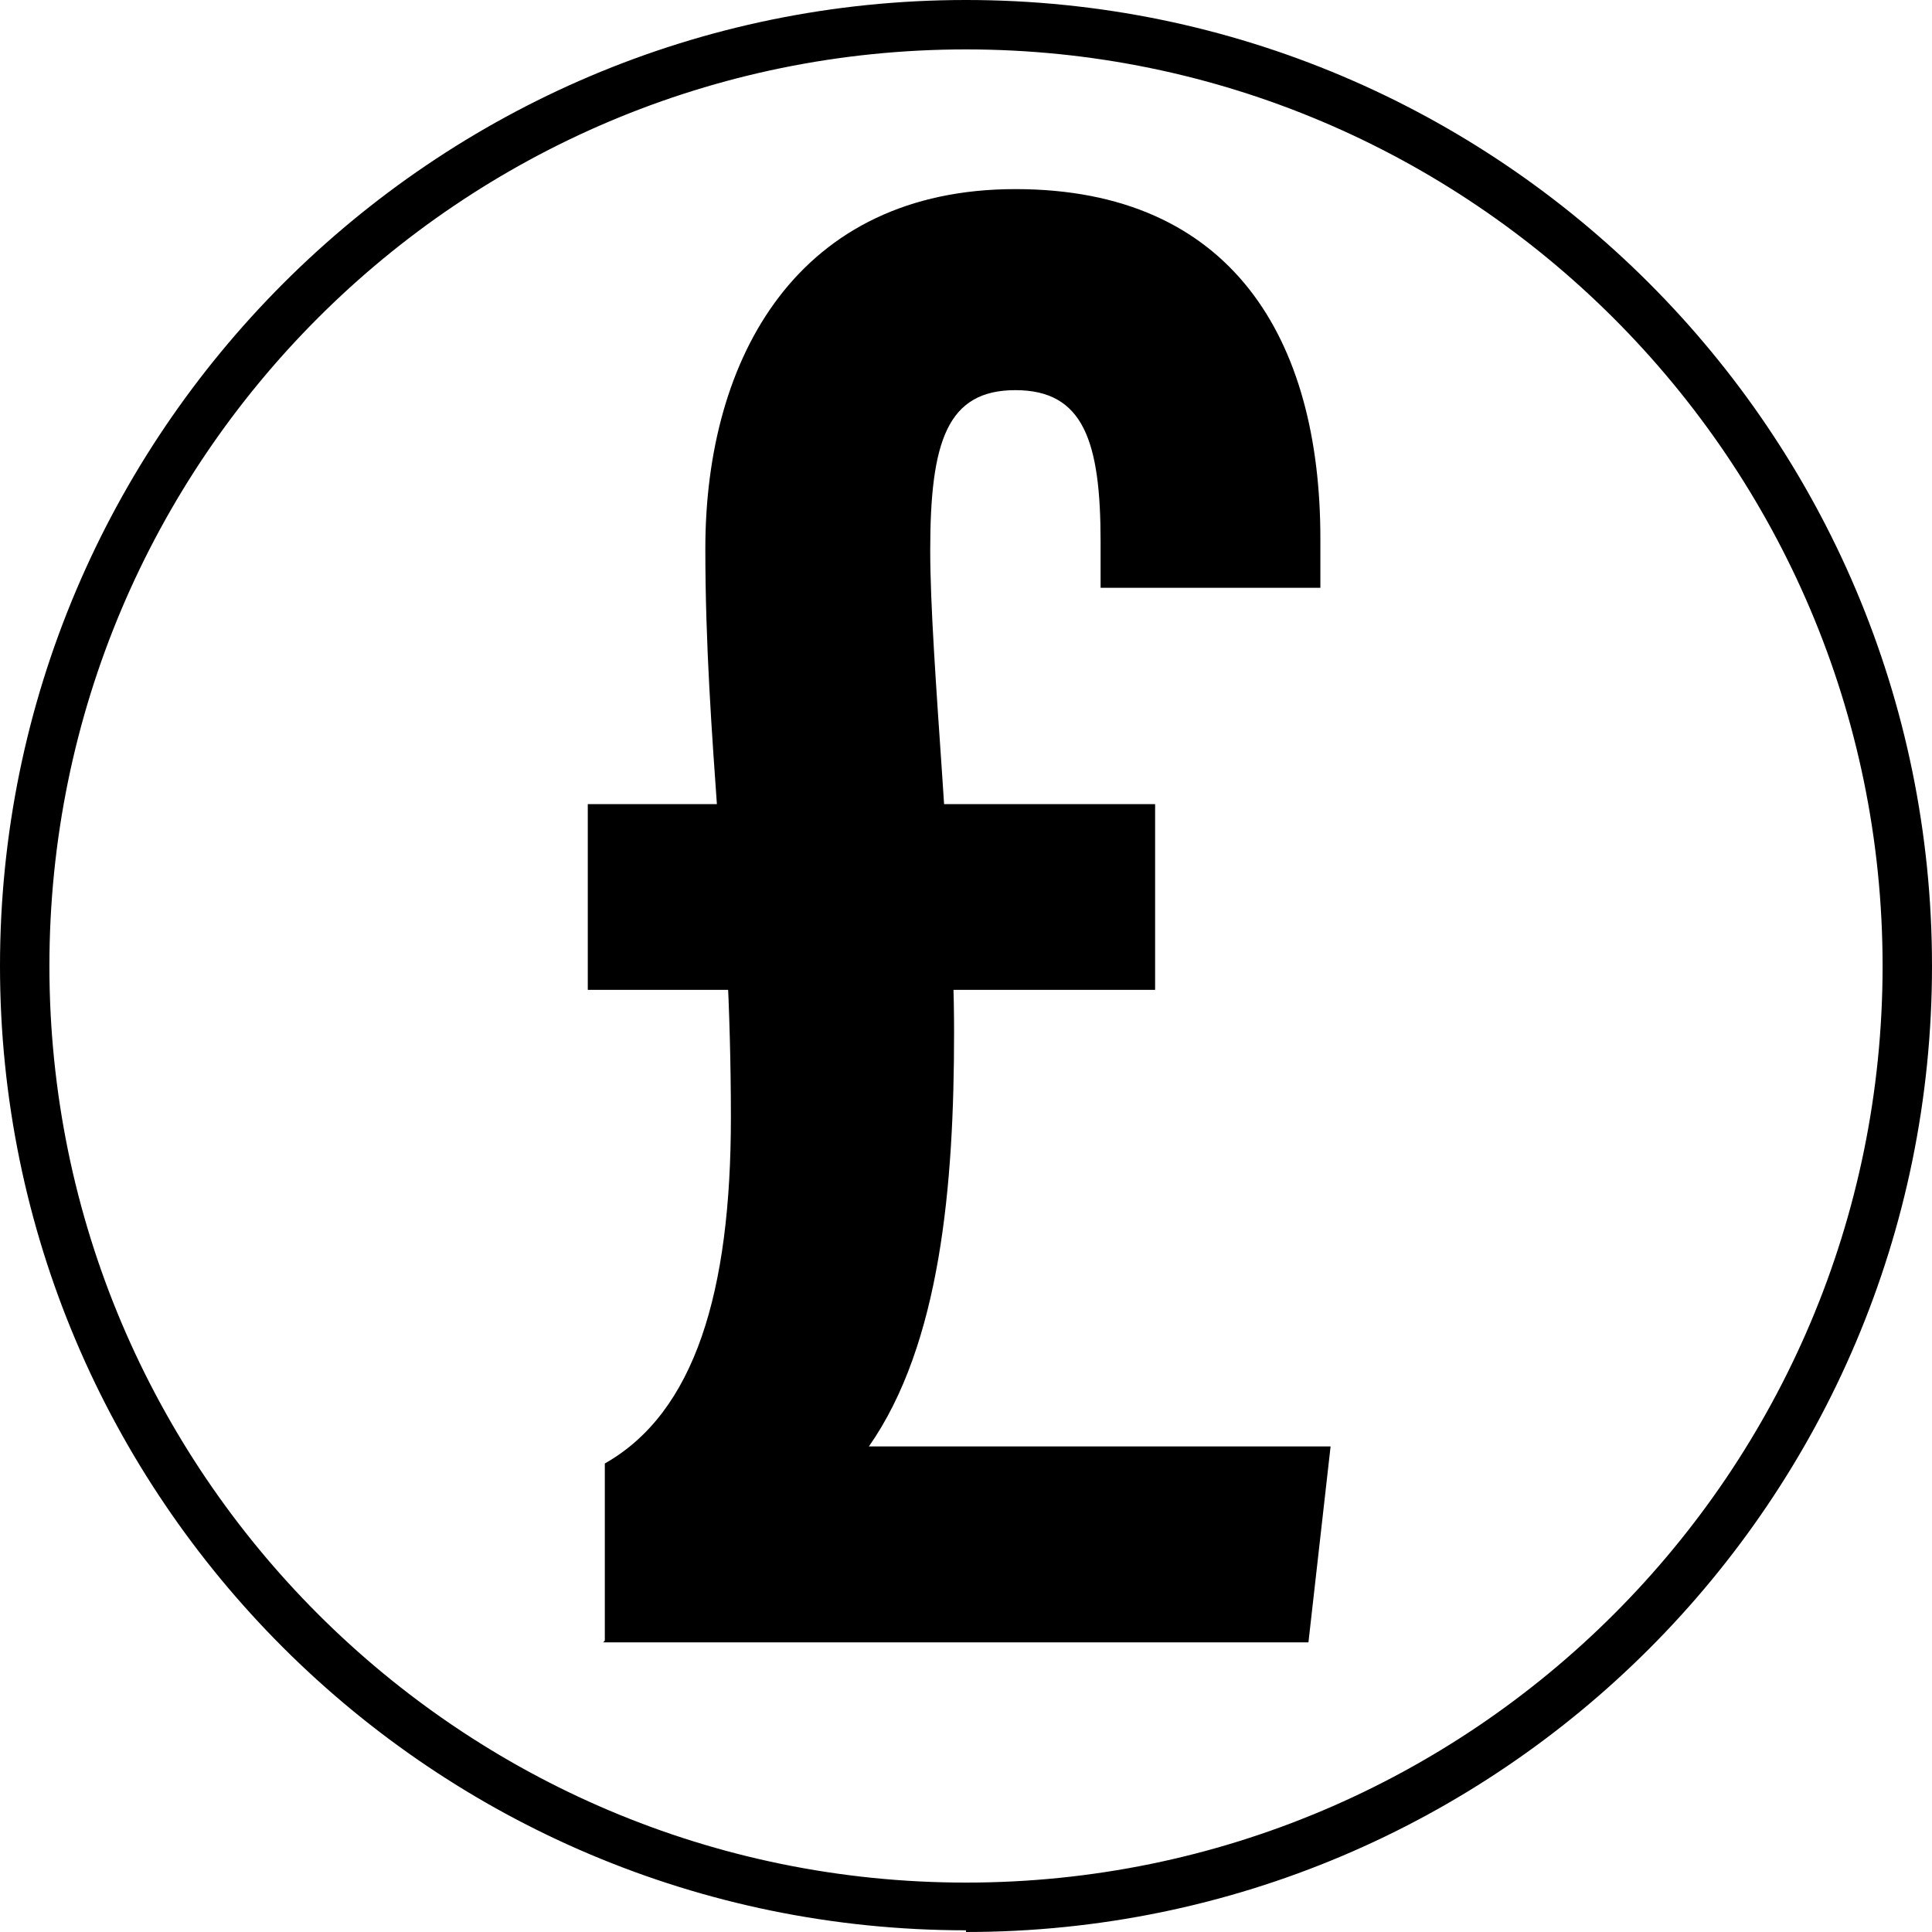
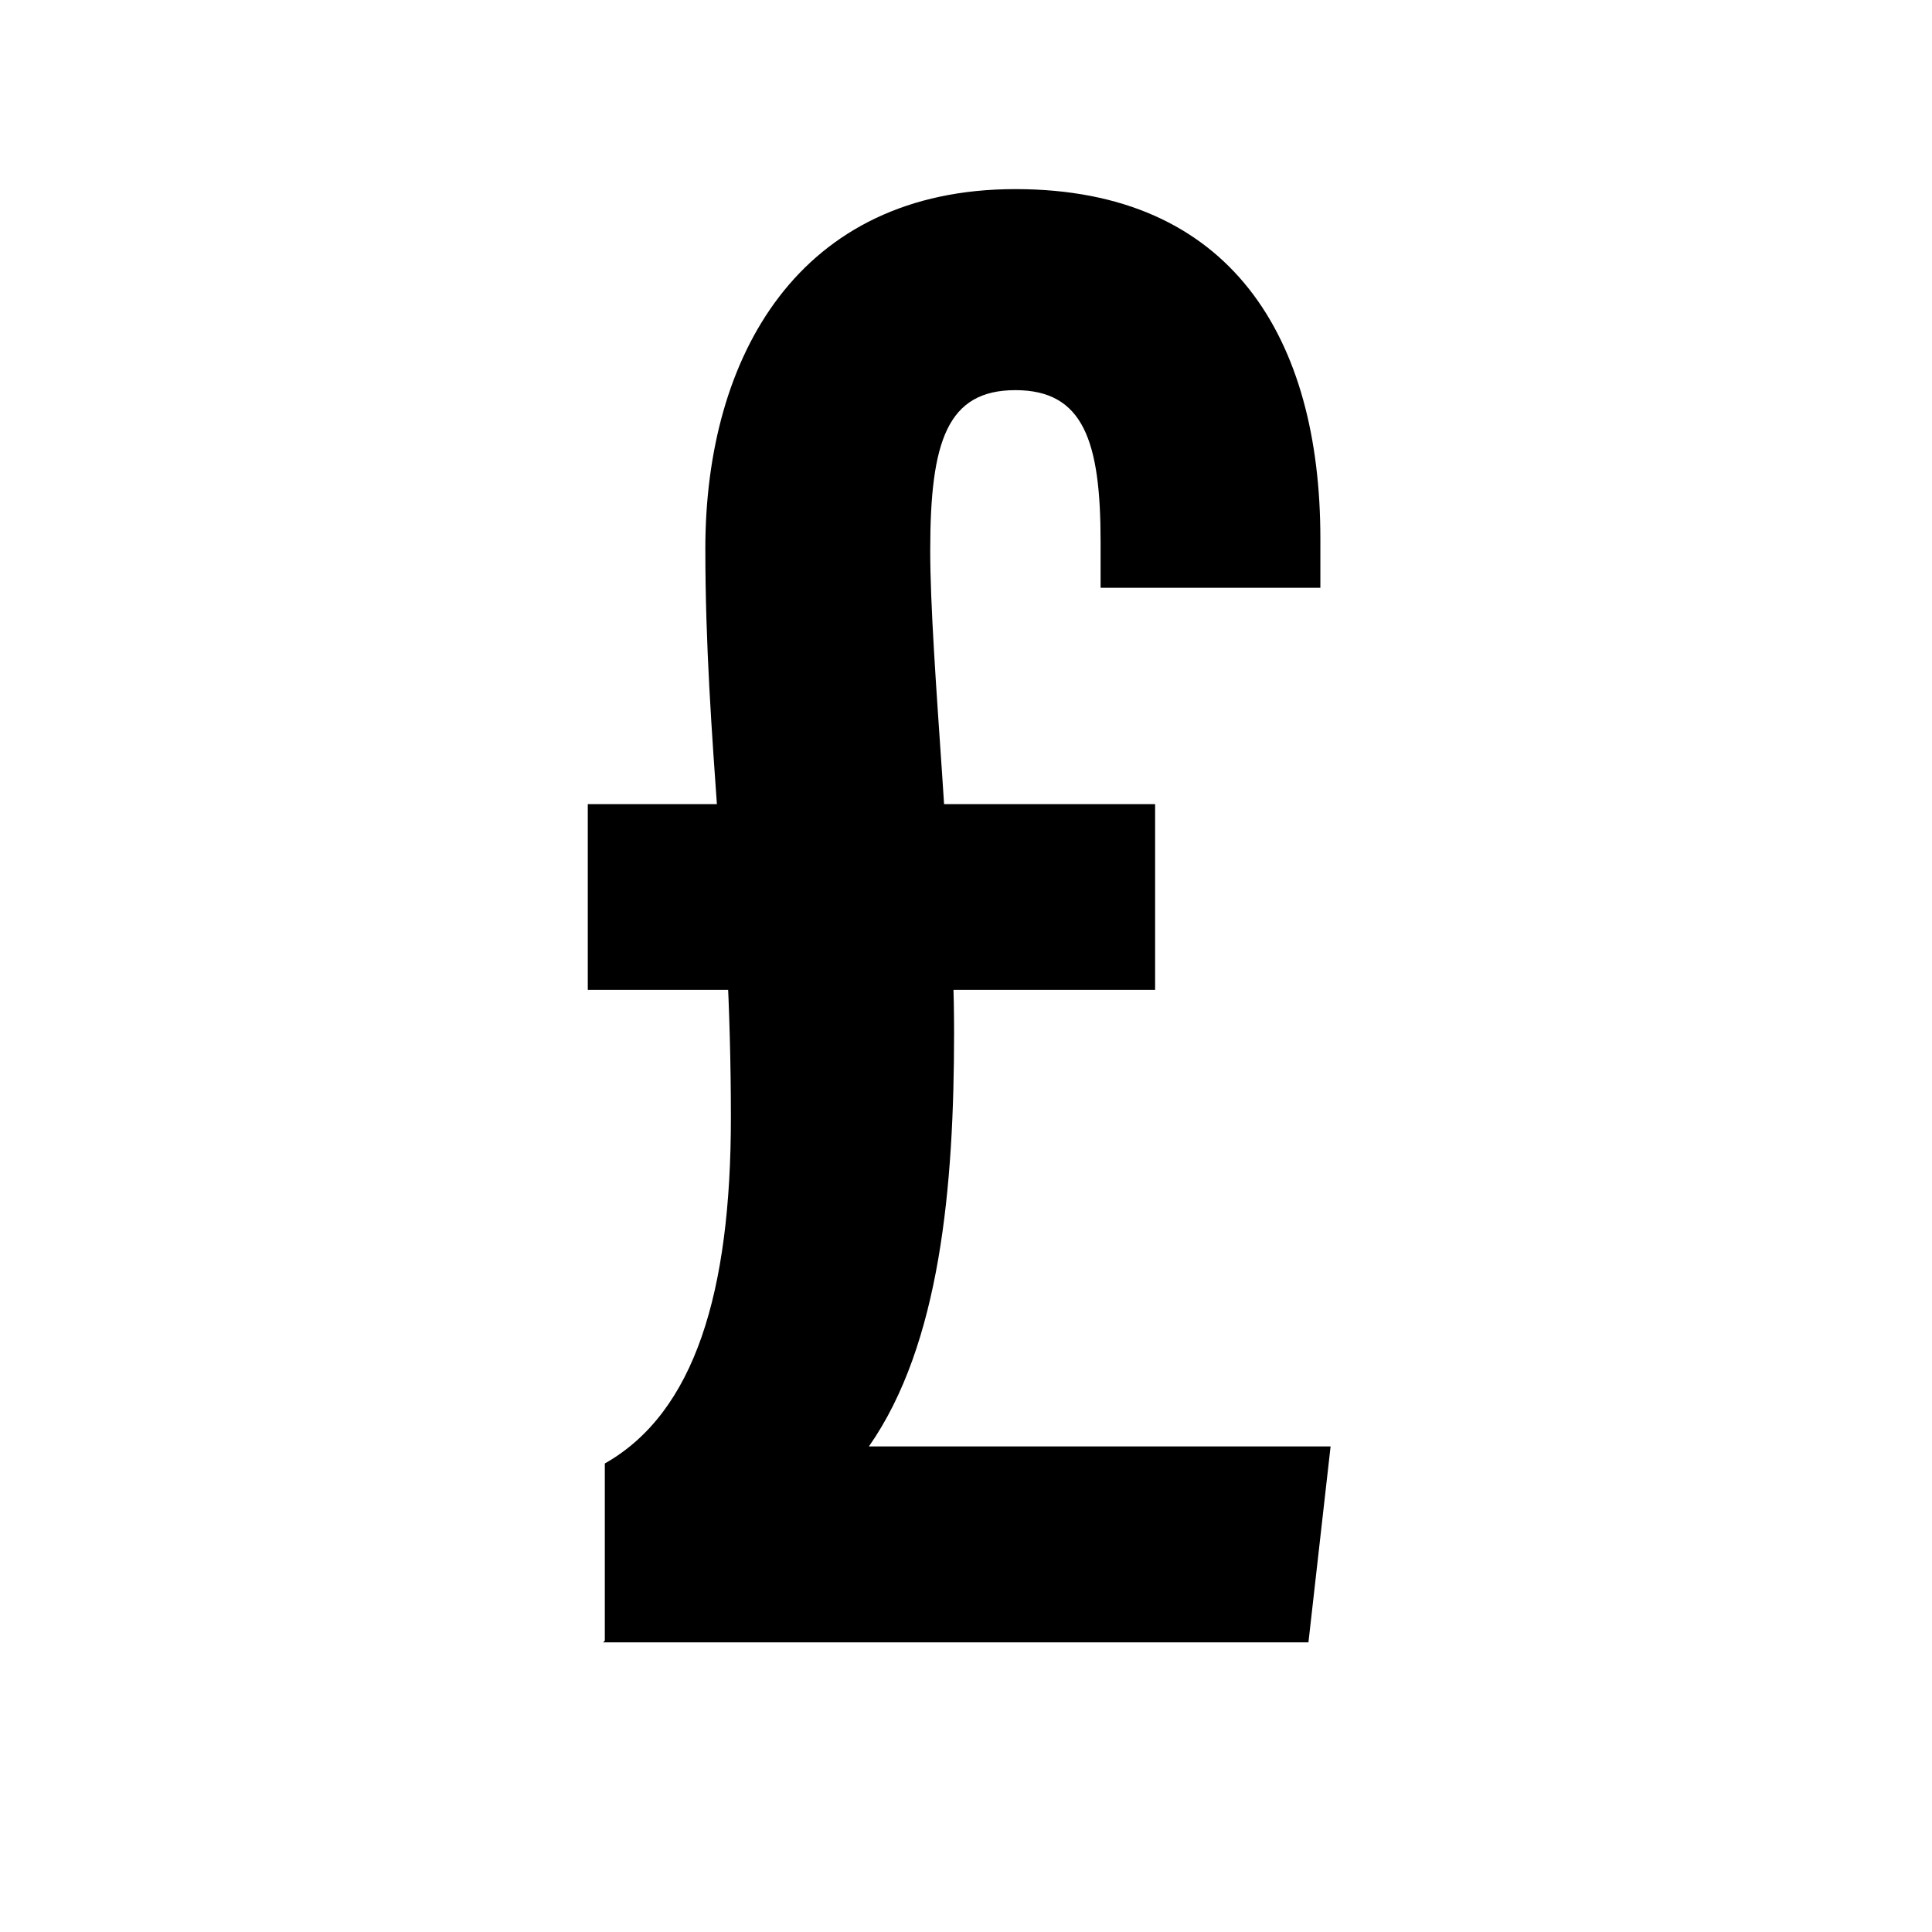
<svg xmlns="http://www.w3.org/2000/svg" viewBox="0 0 113.4 113.4" version="1.1" id="Layer_1">
-   <path d="M56.7,113.3C25.4,113.3,0,87.9,0,56.7S25.4,0,56.7,0s56.7,25.4,56.7,56.7-25.4,56.7-56.7,56.7ZM56.7,2.9C27,2.9,2.9,27,2.9,56.7s24.1,53.8,53.8,53.8,53.8-24.1,53.8-53.8S86.3,2.9,56.7,2.9Z" />
  <path d="M34.5,47.2h33.3v10.9h-33.3v-10.9ZM35.5,96.3v-10.4c5.3-3,7.4-10.1,7.4-20.3,0-13.1-1.5-22.1-1.5-33.4s5.5-21.1,18.2-21.1,17.9,8.8,17.9,20.5v2.9h-12.9v-2.7c0-5.9-1-8.9-5-8.9s-5,3-5,9.4,1.4,19.3,1.4,28.3-.8,18.3-5,24.3h27.1l-1.3,11.5h-41.4Z" />
</svg>